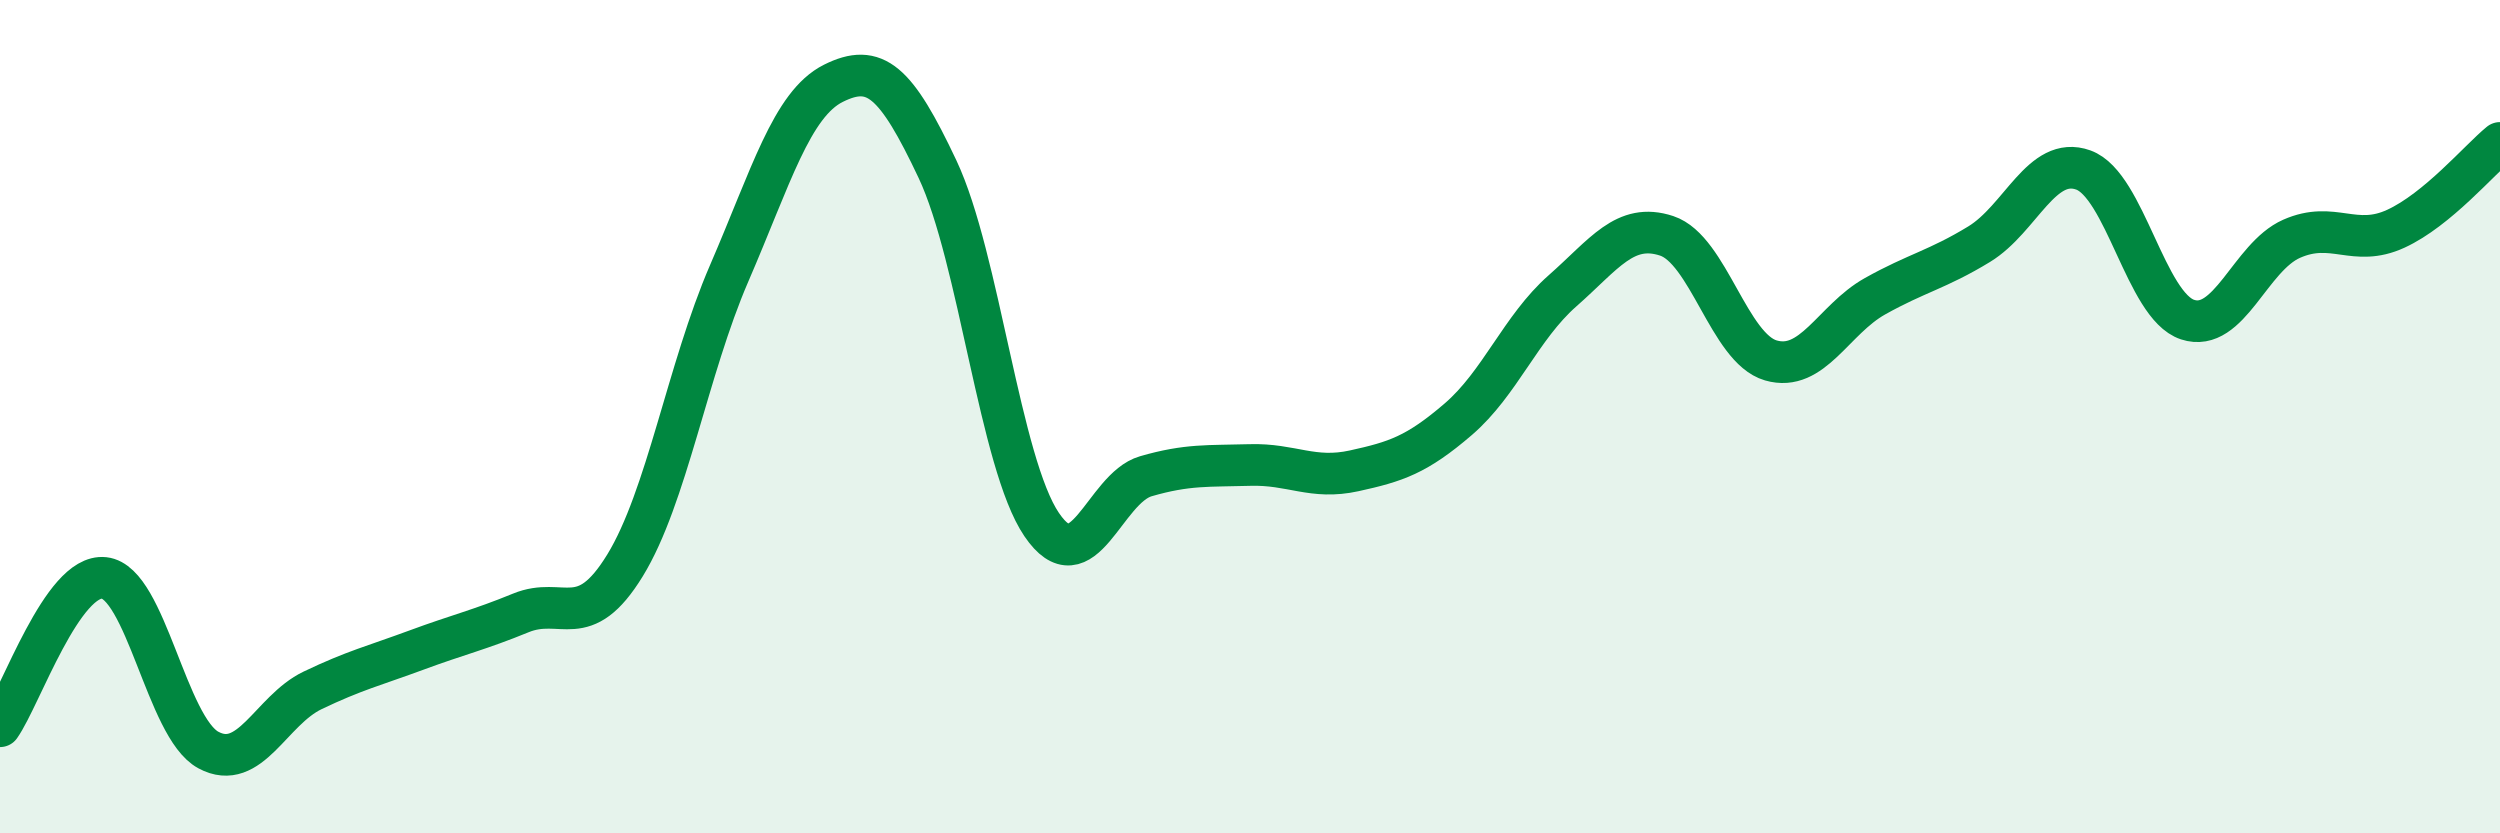
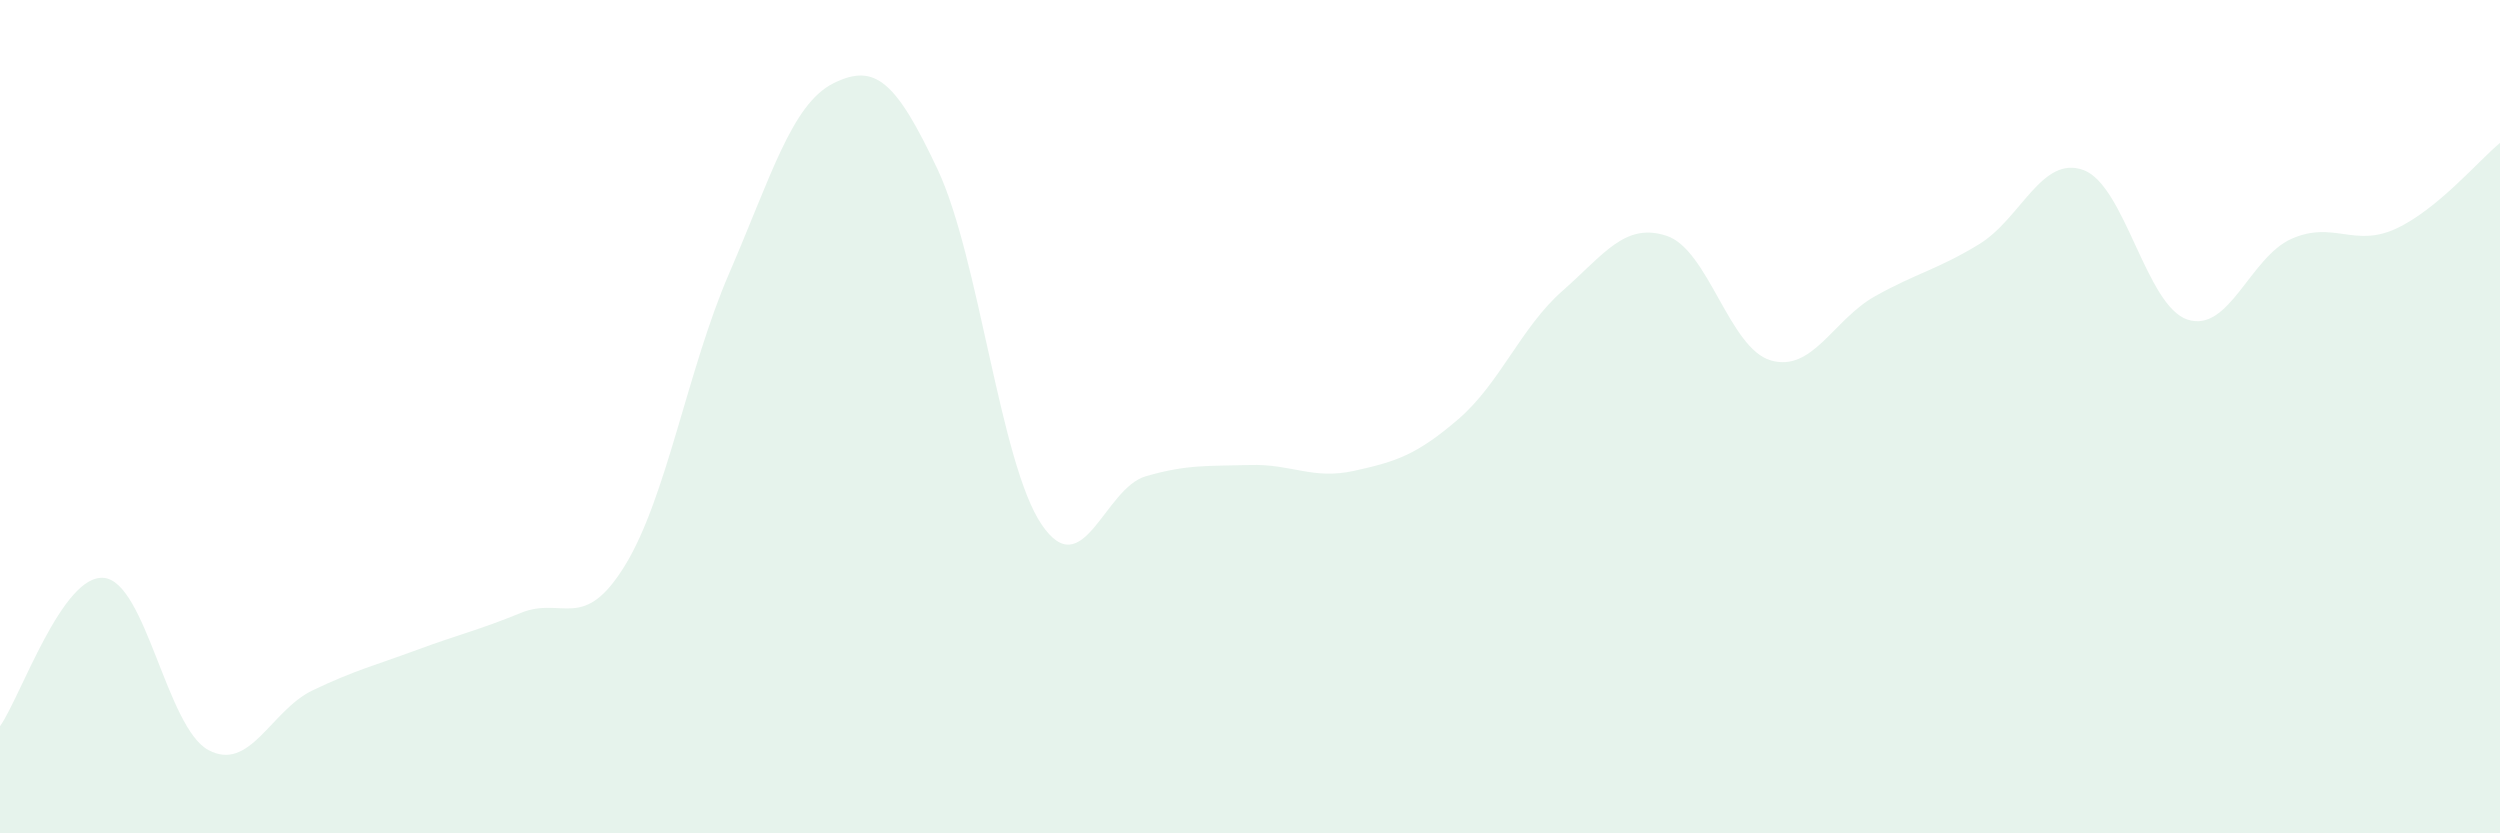
<svg xmlns="http://www.w3.org/2000/svg" width="60" height="20" viewBox="0 0 60 20">
  <path d="M 0,17.43 C 0.5,16.72 1.5,13.76 2.5,13.87 C 3.5,13.98 4,17.46 5,18 C 6,18.54 6.5,17.05 7.5,16.57 C 8.5,16.09 9,15.97 10,15.6 C 11,15.23 11.5,15.12 12.5,14.71 C 13.5,14.3 14,15.2 15,13.57 C 16,11.94 16.5,8.87 17.5,6.56 C 18.5,4.25 19,2.5 20,2 C 21,1.5 21.5,1.94 22.5,4.06 C 23.5,6.18 24,11.12 25,12.59 C 26,14.06 26.5,11.72 27.5,11.43 C 28.5,11.14 29,11.19 30,11.16 C 31,11.13 31.5,11.52 32.5,11.3 C 33.5,11.08 34,10.92 35,10.06 C 36,9.2 36.5,7.86 37.5,6.98 C 38.5,6.1 39,5.33 40,5.66 C 41,5.99 41.5,8.36 42.5,8.65 C 43.5,8.94 44,7.67 45,7.11 C 46,6.55 46.5,6.47 47.5,5.86 C 48.5,5.25 49,3.72 50,4.08 C 51,4.44 51.5,7.34 52.5,7.67 C 53.5,8 54,6.17 55,5.73 C 56,5.29 56.5,5.95 57.5,5.49 C 58.5,5.03 59.5,3.84 60,3.43L60 20L0 20Z" fill="#008740" opacity="0.1" stroke-linecap="round" stroke-linejoin="round" />
-   <path d="M 0,17.43 C 0.5,16.72 1.5,13.76 2.5,13.87 C 3.5,13.98 4,17.46 5,18 C 6,18.54 6.5,17.05 7.5,16.57 C 8.5,16.09 9,15.97 10,15.6 C 11,15.23 11.5,15.12 12.5,14.71 C 13.5,14.3 14,15.2 15,13.57 C 16,11.94 16.5,8.87 17.5,6.56 C 18.5,4.25 19,2.5 20,2 C 21,1.5 21.5,1.94 22.5,4.06 C 23.5,6.18 24,11.12 25,12.59 C 26,14.06 26.5,11.72 27.5,11.43 C 28.5,11.14 29,11.19 30,11.16 C 31,11.13 31.5,11.52 32.5,11.3 C 33.5,11.08 34,10.92 35,10.06 C 36,9.2 36.5,7.86 37.5,6.98 C 38.5,6.1 39,5.33 40,5.66 C 41,5.99 41.5,8.36 42.5,8.65 C 43.5,8.94 44,7.67 45,7.11 C 46,6.55 46.5,6.47 47.5,5.86 C 48.5,5.25 49,3.72 50,4.08 C 51,4.44 51.5,7.34 52.5,7.67 C 53.5,8 54,6.17 55,5.73 C 56,5.29 56.5,5.95 57.5,5.49 C 58.5,5.03 59.5,3.84 60,3.43" stroke="#008740" stroke-width="1" fill="none" stroke-linecap="round" stroke-linejoin="round" />
</svg>